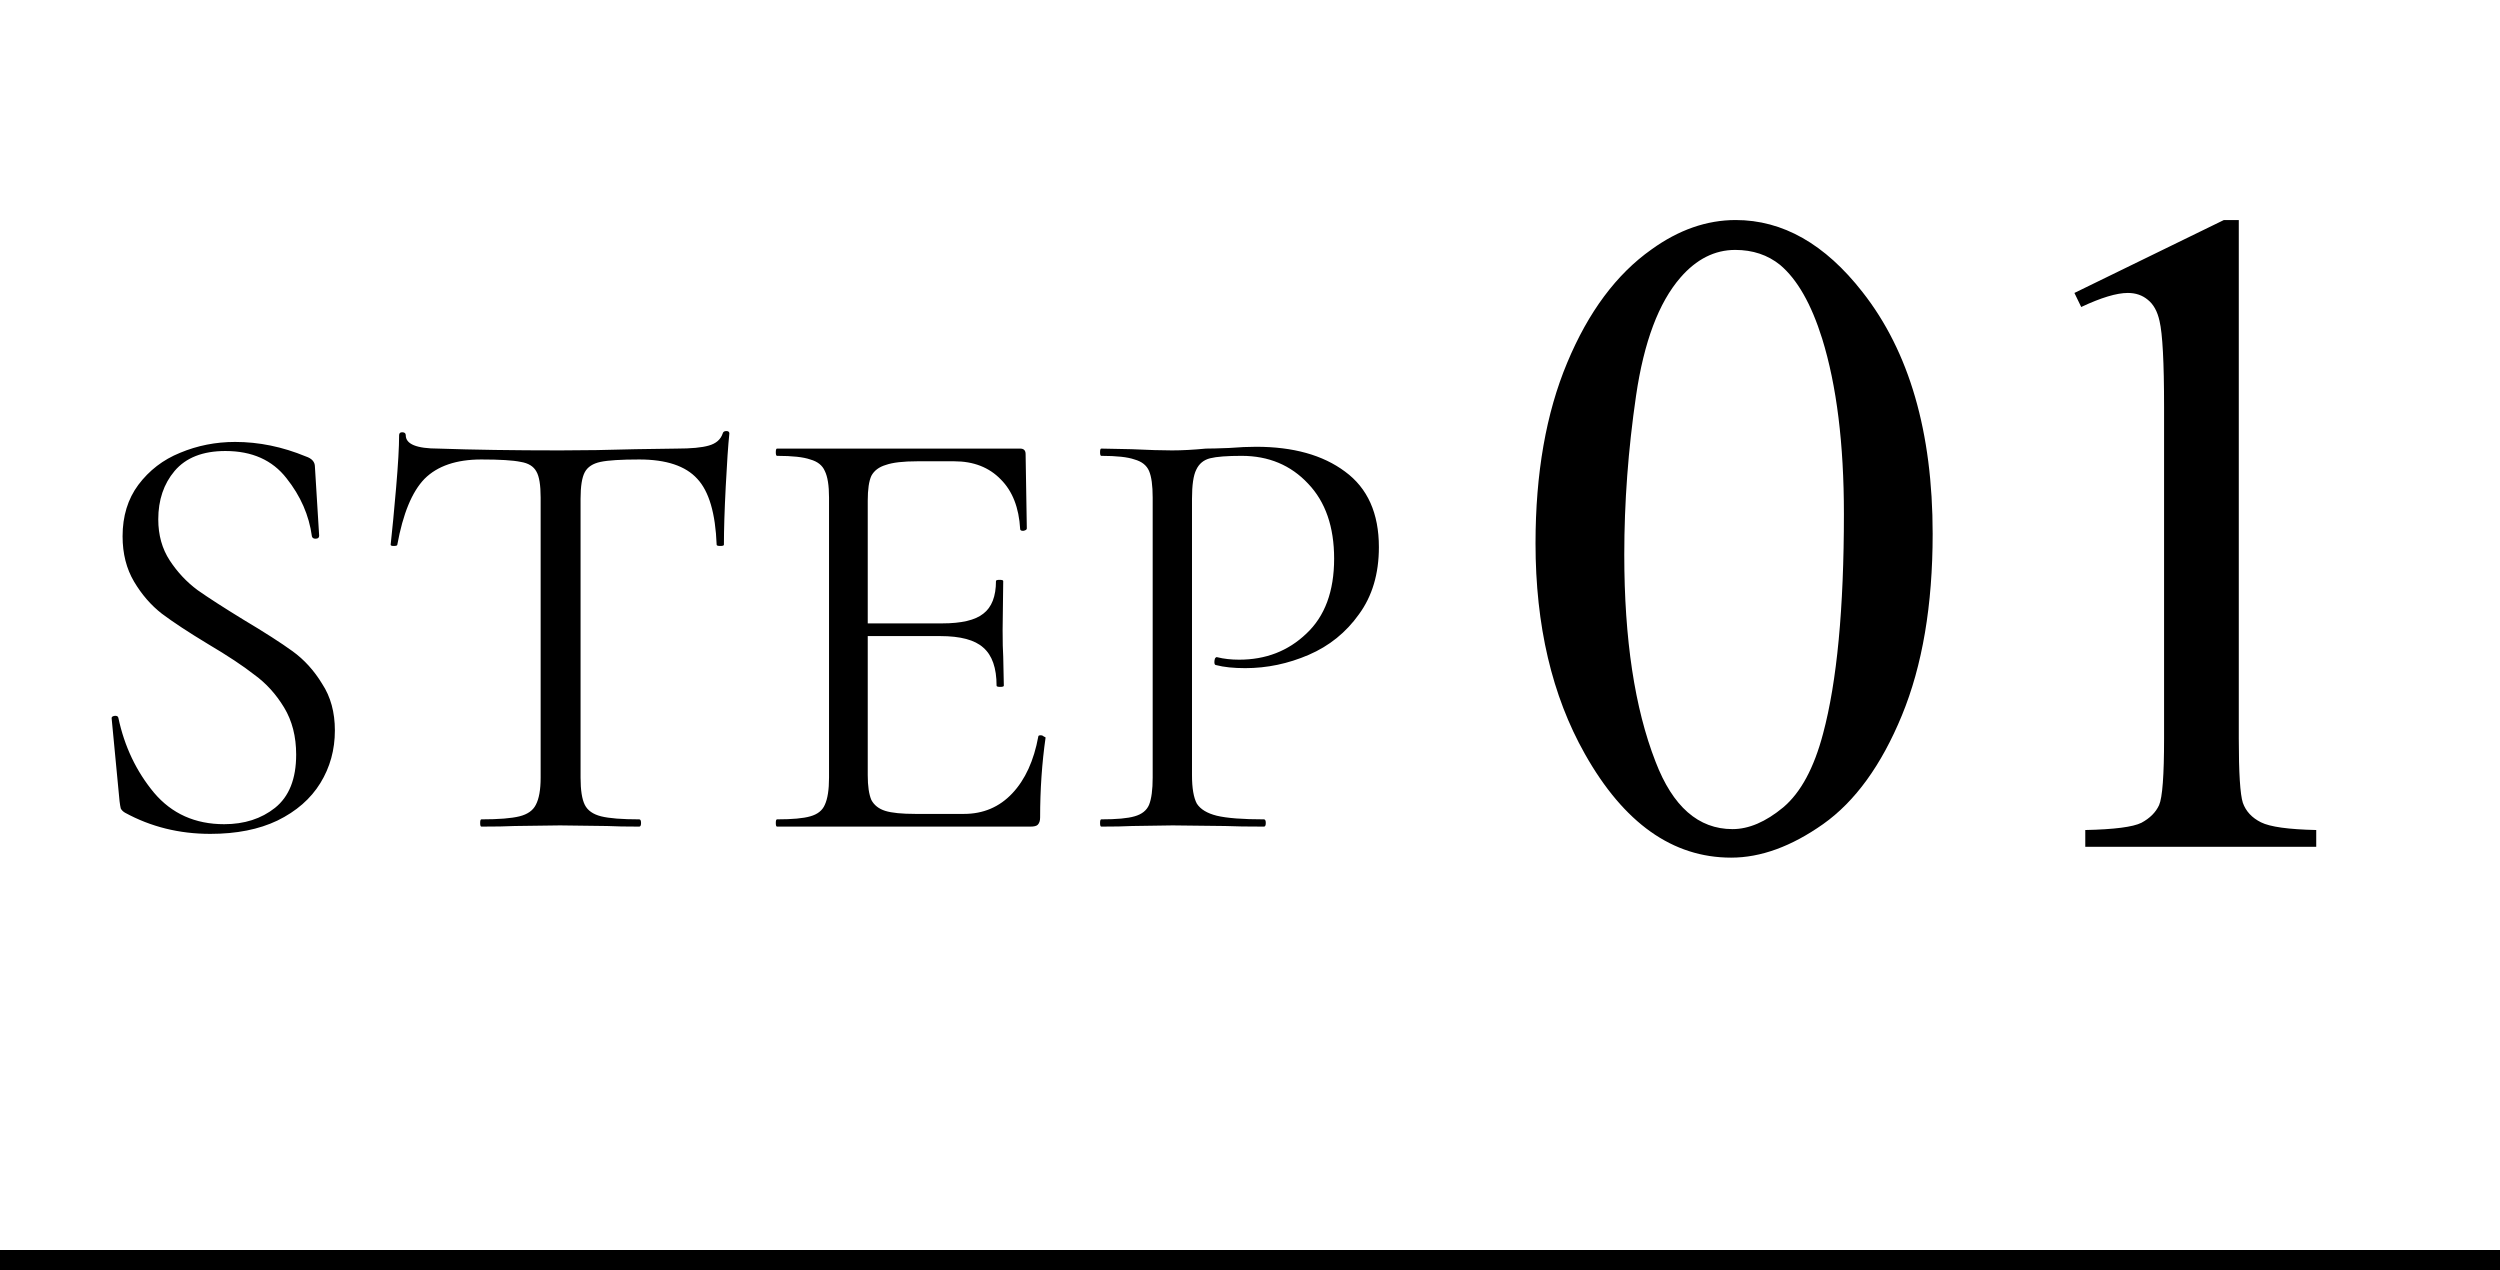
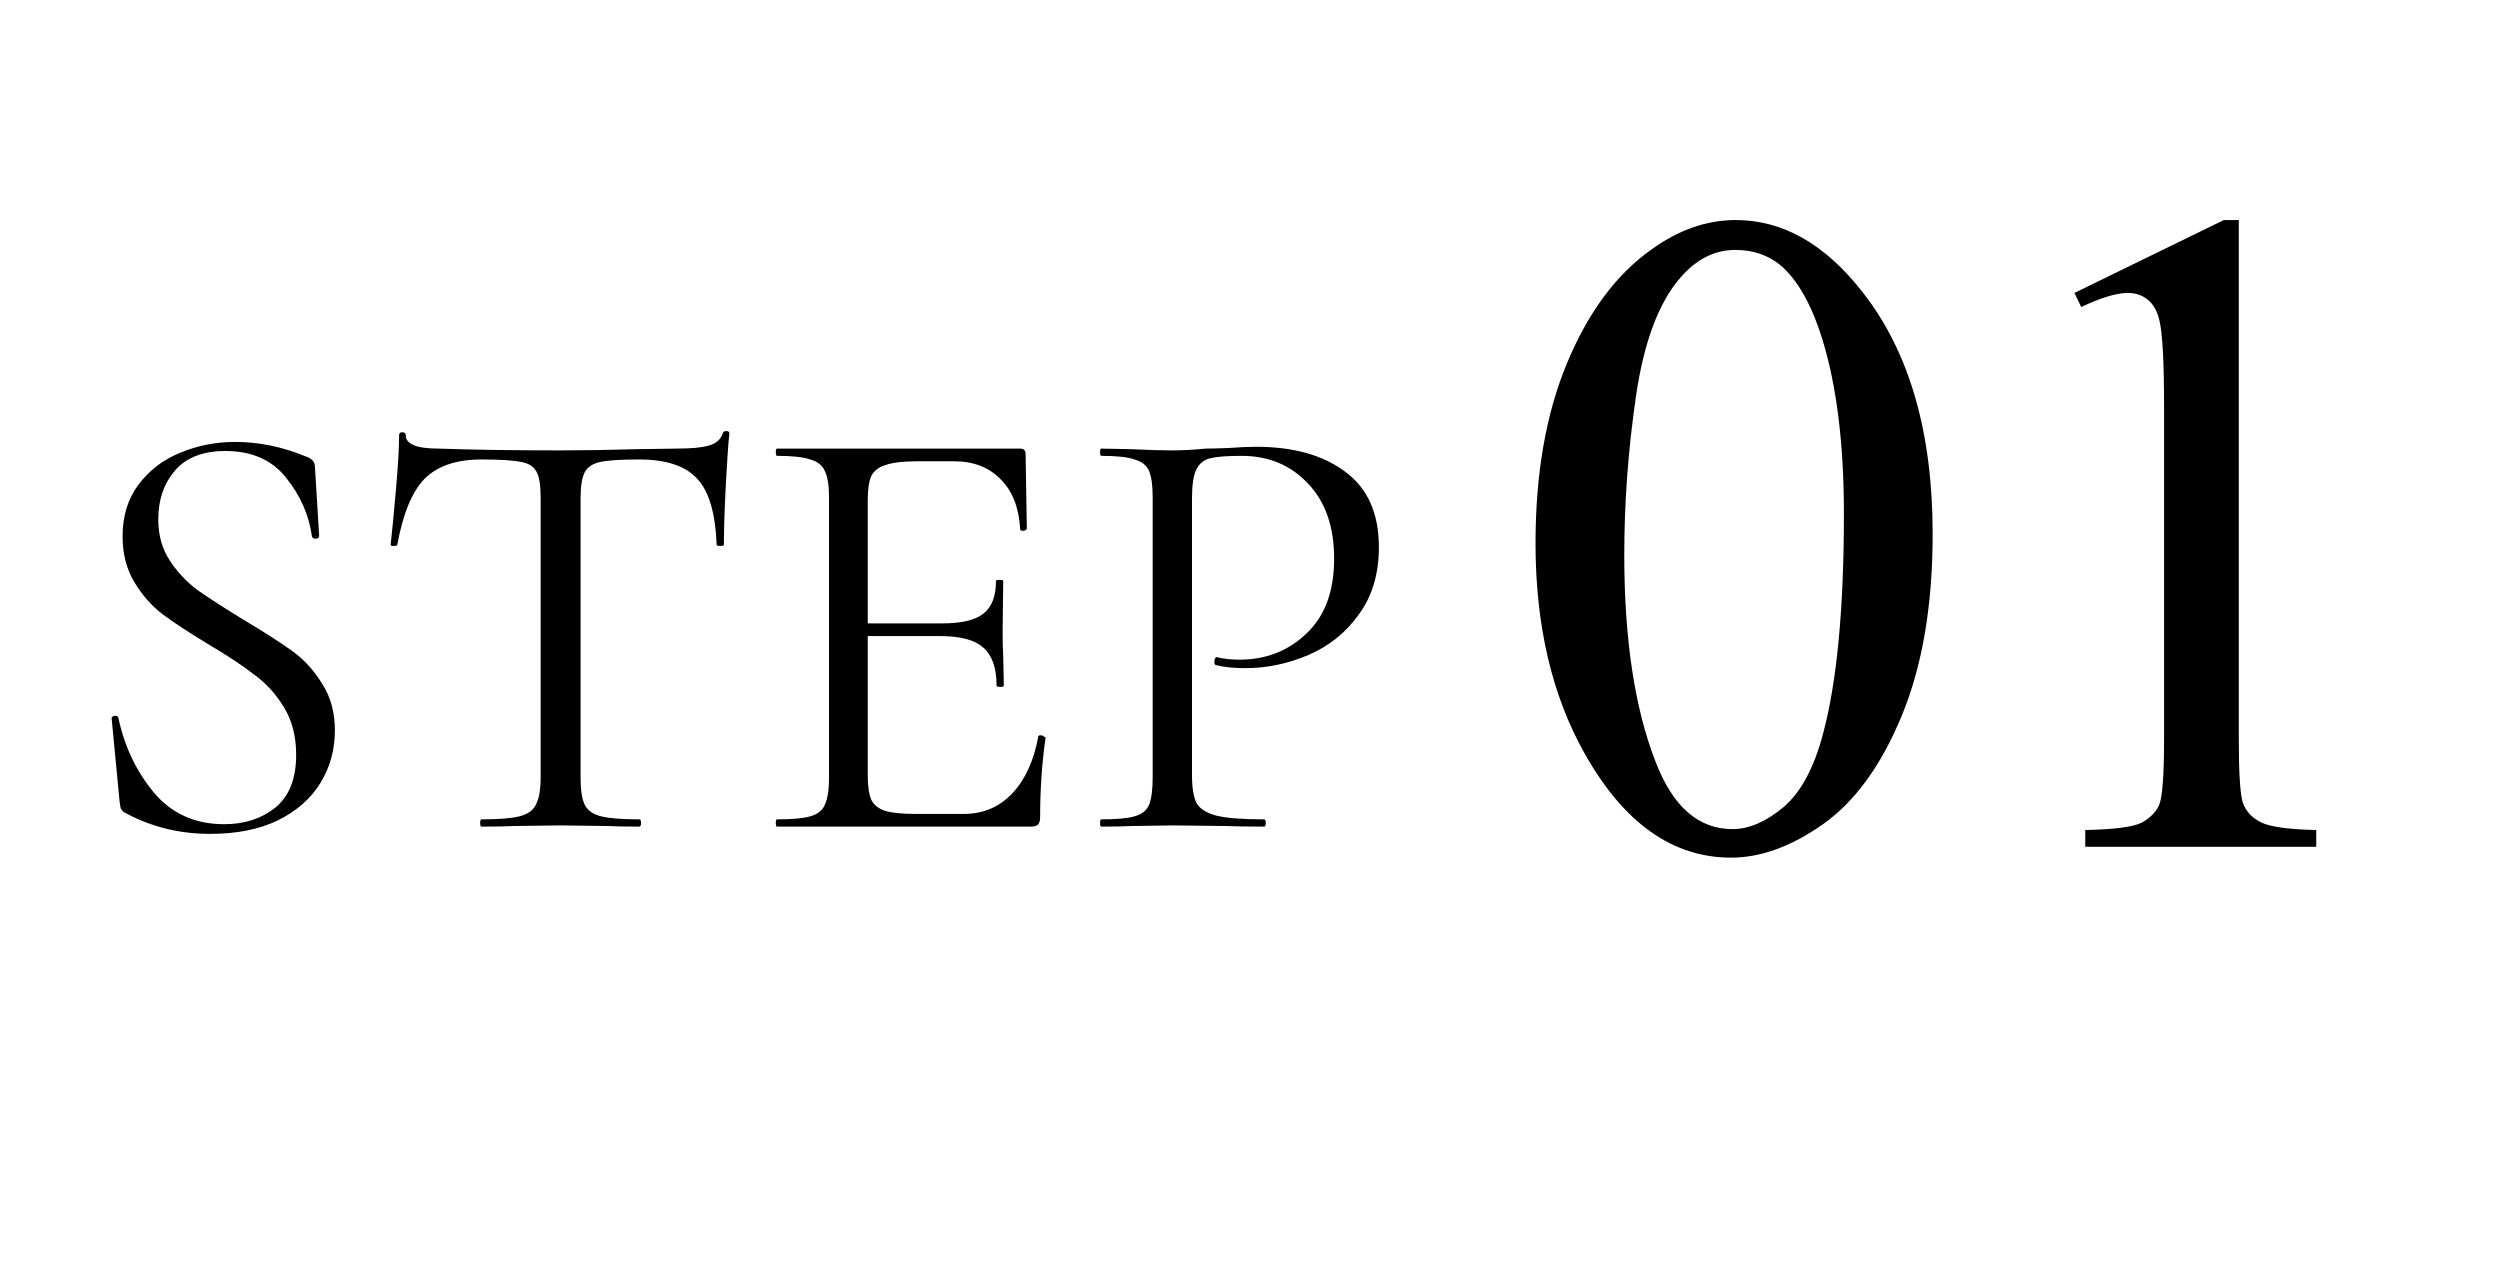
<svg xmlns="http://www.w3.org/2000/svg" fill="none" viewBox="0 0 124 63" height="63" width="124">
-   <path fill="black" d="M76.162 26.951C76.162 23.477 76.686 20.49 77.734 17.989C78.783 15.474 80.175 13.602 81.912 12.374C83.26 11.401 84.652 10.914 86.09 10.914C88.426 10.914 90.522 12.104 92.379 14.485C94.7 17.435 95.86 21.433 95.86 26.48C95.86 30.013 95.351 33.016 94.333 35.486C93.315 37.957 92.012 39.754 90.425 40.877C88.853 41.985 87.333 42.539 85.865 42.539C82.96 42.539 80.542 40.825 78.61 37.395C76.978 34.505 76.162 31.024 76.162 26.951ZM80.564 27.513C80.564 31.705 81.081 35.127 82.114 37.777C82.968 40.008 84.241 41.124 85.933 41.124C86.741 41.124 87.58 40.765 88.448 40.046C89.317 39.312 89.976 38.092 90.425 36.385C91.114 33.809 91.458 30.178 91.458 25.491C91.458 22.017 91.099 19.12 90.38 16.799C89.841 15.077 89.144 13.856 88.291 13.138C87.677 12.644 86.936 12.396 86.067 12.396C85.049 12.396 84.143 12.853 83.35 13.767C82.272 15.009 81.538 16.963 81.148 19.629C80.759 22.294 80.564 24.922 80.564 27.513ZM102.891 14.53L110.303 10.914H111.044V36.632C111.044 38.339 111.111 39.402 111.246 39.821C111.396 40.241 111.695 40.562 112.145 40.787C112.594 41.012 113.507 41.139 114.885 41.169V42H103.43V41.169C104.867 41.139 105.796 41.019 106.215 40.81C106.634 40.585 106.926 40.293 107.091 39.934C107.256 39.559 107.338 38.459 107.338 36.632V20.19C107.338 17.974 107.263 16.552 107.113 15.923C107.008 15.444 106.814 15.092 106.529 14.867C106.26 14.643 105.93 14.53 105.541 14.53C104.987 14.53 104.216 14.762 103.228 15.227L102.891 14.53Z" />
+   <path fill="black" d="M76.162 26.951C76.162 23.477 76.686 20.49 77.734 17.989C78.783 15.474 80.175 13.602 81.912 12.374C83.26 11.401 84.652 10.914 86.09 10.914C88.426 10.914 90.522 12.104 92.379 14.485C94.7 17.435 95.86 21.433 95.86 26.48C95.86 30.013 95.351 33.016 94.333 35.486C93.315 37.957 92.012 39.754 90.425 40.877C88.853 41.985 87.333 42.539 85.865 42.539C82.96 42.539 80.542 40.825 78.61 37.395C76.978 34.505 76.162 31.024 76.162 26.951ZM80.564 27.513C80.564 31.705 81.081 35.127 82.114 37.777C82.968 40.008 84.241 41.124 85.933 41.124C86.741 41.124 87.58 40.765 88.448 40.046C89.317 39.312 89.976 38.092 90.425 36.385C91.114 33.809 91.458 30.178 91.458 25.491C91.458 22.017 91.099 19.12 90.38 16.799C89.841 15.077 89.144 13.856 88.291 13.138C87.677 12.644 86.936 12.396 86.067 12.396C85.049 12.396 84.143 12.853 83.35 13.767C82.272 15.009 81.538 16.963 81.148 19.629C80.759 22.294 80.564 24.922 80.564 27.513ZM102.891 14.53L110.303 10.914H111.044V36.632C111.044 38.339 111.111 39.402 111.246 39.821C111.396 40.241 111.695 40.562 112.145 40.787C112.594 41.012 113.507 41.139 114.885 41.169V42H103.43V41.169C104.867 41.139 105.796 41.019 106.215 40.81C106.634 40.585 106.926 40.293 107.091 39.934C107.256 39.559 107.338 38.459 107.338 36.632V20.19C107.338 17.974 107.263 16.552 107.113 15.923C107.008 15.444 106.814 15.092 106.529 14.867C106.26 14.643 105.93 14.53 105.541 14.53C104.987 14.53 104.216 14.762 103.228 15.227Z" />
  <path fill="black" d="M7.85 25.76C7.85 26.54 8.04 27.22 8.42 27.8C8.8 28.38 9.26 28.87 9.8 29.27C10.34 29.65 11.1 30.14 12.08 30.74C13.12 31.36 13.93 31.88 14.51 32.3C15.09 32.72 15.58 33.26 15.98 33.92C16.4 34.56 16.61 35.33 16.61 36.23C16.61 37.19 16.37 38.06 15.89 38.84C15.41 39.62 14.7 40.24 13.76 40.7C12.84 41.14 11.73 41.36 10.43 41.36C8.89 41.36 7.48 41.01 6.2 40.31C6.1 40.25 6.03 40.18 5.99 40.1C5.97 40.02 5.95 39.9 5.93 39.74L5.54 35.66C5.52 35.58 5.56 35.53 5.66 35.51C5.78 35.49 5.85 35.52 5.87 35.6C6.17 37.02 6.76 38.26 7.64 39.32C8.52 40.36 9.68 40.88 11.12 40.88C12.12 40.88 12.96 40.61 13.64 40.07C14.34 39.51 14.69 38.63 14.69 37.43C14.69 36.53 14.49 35.75 14.09 35.09C13.69 34.43 13.2 33.89 12.62 33.47C12.06 33.03 11.29 32.52 10.31 31.94C9.35 31.36 8.59 30.86 8.03 30.44C7.49 30.02 7.03 29.49 6.65 28.85C6.27 28.21 6.08 27.46 6.08 26.6C6.08 25.6 6.34 24.75 6.86 24.05C7.4 23.33 8.09 22.8 8.93 22.46C9.79 22.1 10.7 21.92 11.66 21.92C12.84 21.92 14.01 22.16 15.17 22.64C15.47 22.74 15.62 22.91 15.62 23.15L15.83 26.57C15.83 26.67 15.77 26.72 15.65 26.72C15.55 26.72 15.49 26.68 15.47 26.6C15.33 25.56 14.91 24.6 14.21 23.72C13.51 22.82 12.5 22.37 11.18 22.37C10.06 22.37 9.22 22.7 8.66 23.36C8.12 24 7.85 24.8 7.85 25.76ZM23.876 22.79C22.636 22.79 21.696 23.11 21.056 23.75C20.436 24.39 19.986 25.48 19.706 27.02C19.706 27.06 19.646 27.08 19.526 27.08C19.426 27.08 19.376 27.06 19.376 27.02C19.456 26.3 19.546 25.36 19.646 24.2C19.746 23.04 19.796 22.17 19.796 21.59C19.796 21.49 19.846 21.44 19.946 21.44C20.066 21.44 20.126 21.49 20.126 21.59C20.126 22.03 20.666 22.25 21.746 22.25C23.466 22.31 25.476 22.34 27.776 22.34C28.956 22.34 30.206 22.32 31.526 22.28L33.566 22.25C34.286 22.25 34.816 22.2 35.156 22.1C35.516 22 35.746 21.8 35.846 21.5C35.866 21.42 35.926 21.38 36.026 21.38C36.126 21.38 36.176 21.42 36.176 21.5C36.116 22.08 36.056 22.96 35.996 24.14C35.936 25.32 35.906 26.28 35.906 27.02C35.906 27.06 35.846 27.08 35.726 27.08C35.606 27.08 35.546 27.06 35.546 27.02C35.486 25.46 35.166 24.37 34.586 23.75C34.006 23.11 33.046 22.79 31.706 22.79C30.806 22.79 30.166 22.83 29.786 22.91C29.406 22.99 29.146 23.16 29.006 23.42C28.866 23.68 28.796 24.12 28.796 24.74V38.57C28.796 39.19 28.866 39.64 29.006 39.92C29.146 40.2 29.416 40.39 29.816 40.49C30.216 40.59 30.846 40.64 31.706 40.64C31.766 40.64 31.796 40.7 31.796 40.82C31.796 40.94 31.766 41 31.706 41C31.046 41 30.516 40.99 30.116 40.97L27.776 40.94L25.526 40.97C25.126 40.99 24.576 41 23.876 41C23.836 41 23.816 40.94 23.816 40.82C23.816 40.7 23.836 40.64 23.876 40.64C24.736 40.64 25.366 40.59 25.766 40.49C26.166 40.39 26.436 40.2 26.576 39.92C26.736 39.62 26.816 39.17 26.816 38.57V24.68C26.816 24.06 26.746 23.63 26.606 23.39C26.466 23.13 26.206 22.97 25.826 22.91C25.446 22.83 24.796 22.79 23.876 22.79ZM38.54 41C38.5 41 38.48 40.94 38.48 40.82C38.48 40.7 38.5 40.64 38.54 40.64C39.3 40.64 39.85 40.59 40.19 40.49C40.55 40.39 40.79 40.2 40.91 39.92C41.05 39.62 41.12 39.17 41.12 38.57V24.68C41.12 24.08 41.05 23.64 40.91 23.36C40.79 23.08 40.55 22.89 40.19 22.79C39.85 22.67 39.3 22.61 38.54 22.61C38.5 22.61 38.48 22.55 38.48 22.43C38.48 22.31 38.5 22.25 38.54 22.25H50.6C50.78 22.25 50.87 22.34 50.87 22.52L50.93 26.21C50.93 26.27 50.87 26.31 50.75 26.33C50.65 26.33 50.6 26.3 50.6 26.24C50.54 25.18 50.22 24.36 49.64 23.78C49.06 23.18 48.29 22.88 47.33 22.88H45.5C44.8 22.88 44.28 22.94 43.94 23.06C43.6 23.16 43.36 23.34 43.22 23.6C43.1 23.86 43.04 24.27 43.04 24.83V38.45C43.04 38.99 43.1 39.4 43.22 39.68C43.36 39.94 43.59 40.12 43.91 40.22C44.23 40.32 44.73 40.37 45.41 40.37H47.81C48.77 40.37 49.57 40.03 50.21 39.35C50.85 38.67 51.28 37.73 51.5 36.53C51.5 36.49 51.54 36.47 51.62 36.47C51.68 36.47 51.73 36.49 51.77 36.53C51.83 36.55 51.86 36.57 51.86 36.59C51.68 37.85 51.59 39.17 51.59 40.55C51.59 40.71 51.55 40.83 51.47 40.91C51.41 40.97 51.29 41 51.11 41H38.54ZM49.43 34.01C49.43 33.13 49.21 32.5 48.77 32.12C48.35 31.74 47.64 31.55 46.64 31.55H42.14V30.92H46.73C47.69 30.92 48.37 30.76 48.77 30.44C49.19 30.12 49.4 29.58 49.4 28.82C49.4 28.78 49.46 28.76 49.58 28.76C49.7 28.76 49.76 28.78 49.76 28.82L49.73 31.25C49.73 31.83 49.74 32.27 49.76 32.57L49.79 34.01C49.79 34.05 49.73 34.07 49.61 34.07C49.49 34.07 49.43 34.05 49.43 34.01ZM59.123 38.45C59.123 39.09 59.203 39.56 59.363 39.86C59.543 40.14 59.873 40.34 60.353 40.46C60.853 40.58 61.633 40.64 62.693 40.64C62.753 40.64 62.783 40.7 62.783 40.82C62.783 40.94 62.753 41 62.693 41C61.873 41 61.233 40.99 60.773 40.97L58.163 40.94L56.153 40.97C55.773 40.99 55.263 41 54.623 41C54.583 41 54.563 40.94 54.563 40.82C54.563 40.7 54.583 40.64 54.623 40.64C55.383 40.64 55.933 40.59 56.273 40.49C56.633 40.39 56.873 40.2 56.993 39.92C57.113 39.62 57.173 39.17 57.173 38.57V24.68C57.173 24.08 57.113 23.64 56.993 23.36C56.873 23.08 56.633 22.89 56.273 22.79C55.933 22.67 55.383 22.61 54.623 22.61C54.583 22.61 54.563 22.55 54.563 22.43C54.563 22.31 54.583 22.25 54.623 22.25L56.123 22.28C56.963 22.32 57.633 22.34 58.133 22.34C58.633 22.34 59.193 22.31 59.813 22.25C60.053 22.25 60.433 22.24 60.953 22.22C61.473 22.18 61.923 22.16 62.303 22.16C64.143 22.16 65.613 22.57 66.713 23.39C67.833 24.21 68.393 25.46 68.393 27.14C68.393 28.46 68.063 29.57 67.403 30.47C66.763 31.37 65.933 32.04 64.913 32.48C63.893 32.92 62.843 33.14 61.763 33.14C61.183 33.14 60.703 33.09 60.323 32.99C60.263 32.99 60.233 32.94 60.233 32.84C60.233 32.78 60.243 32.72 60.263 32.66C60.303 32.6 60.343 32.58 60.383 32.6C60.703 32.68 61.063 32.72 61.463 32.72C62.783 32.72 63.893 32.29 64.793 31.43C65.713 30.57 66.173 29.33 66.173 27.71C66.173 26.13 65.743 24.89 64.883 23.99C64.023 23.07 62.923 22.61 61.583 22.61C60.863 22.61 60.343 22.65 60.023 22.73C59.703 22.81 59.473 23 59.333 23.3C59.193 23.58 59.123 24.06 59.123 24.74V38.45Z" />
-   <line stroke="black" y2="62.5" x2="124" y1="62.5" />
</svg>